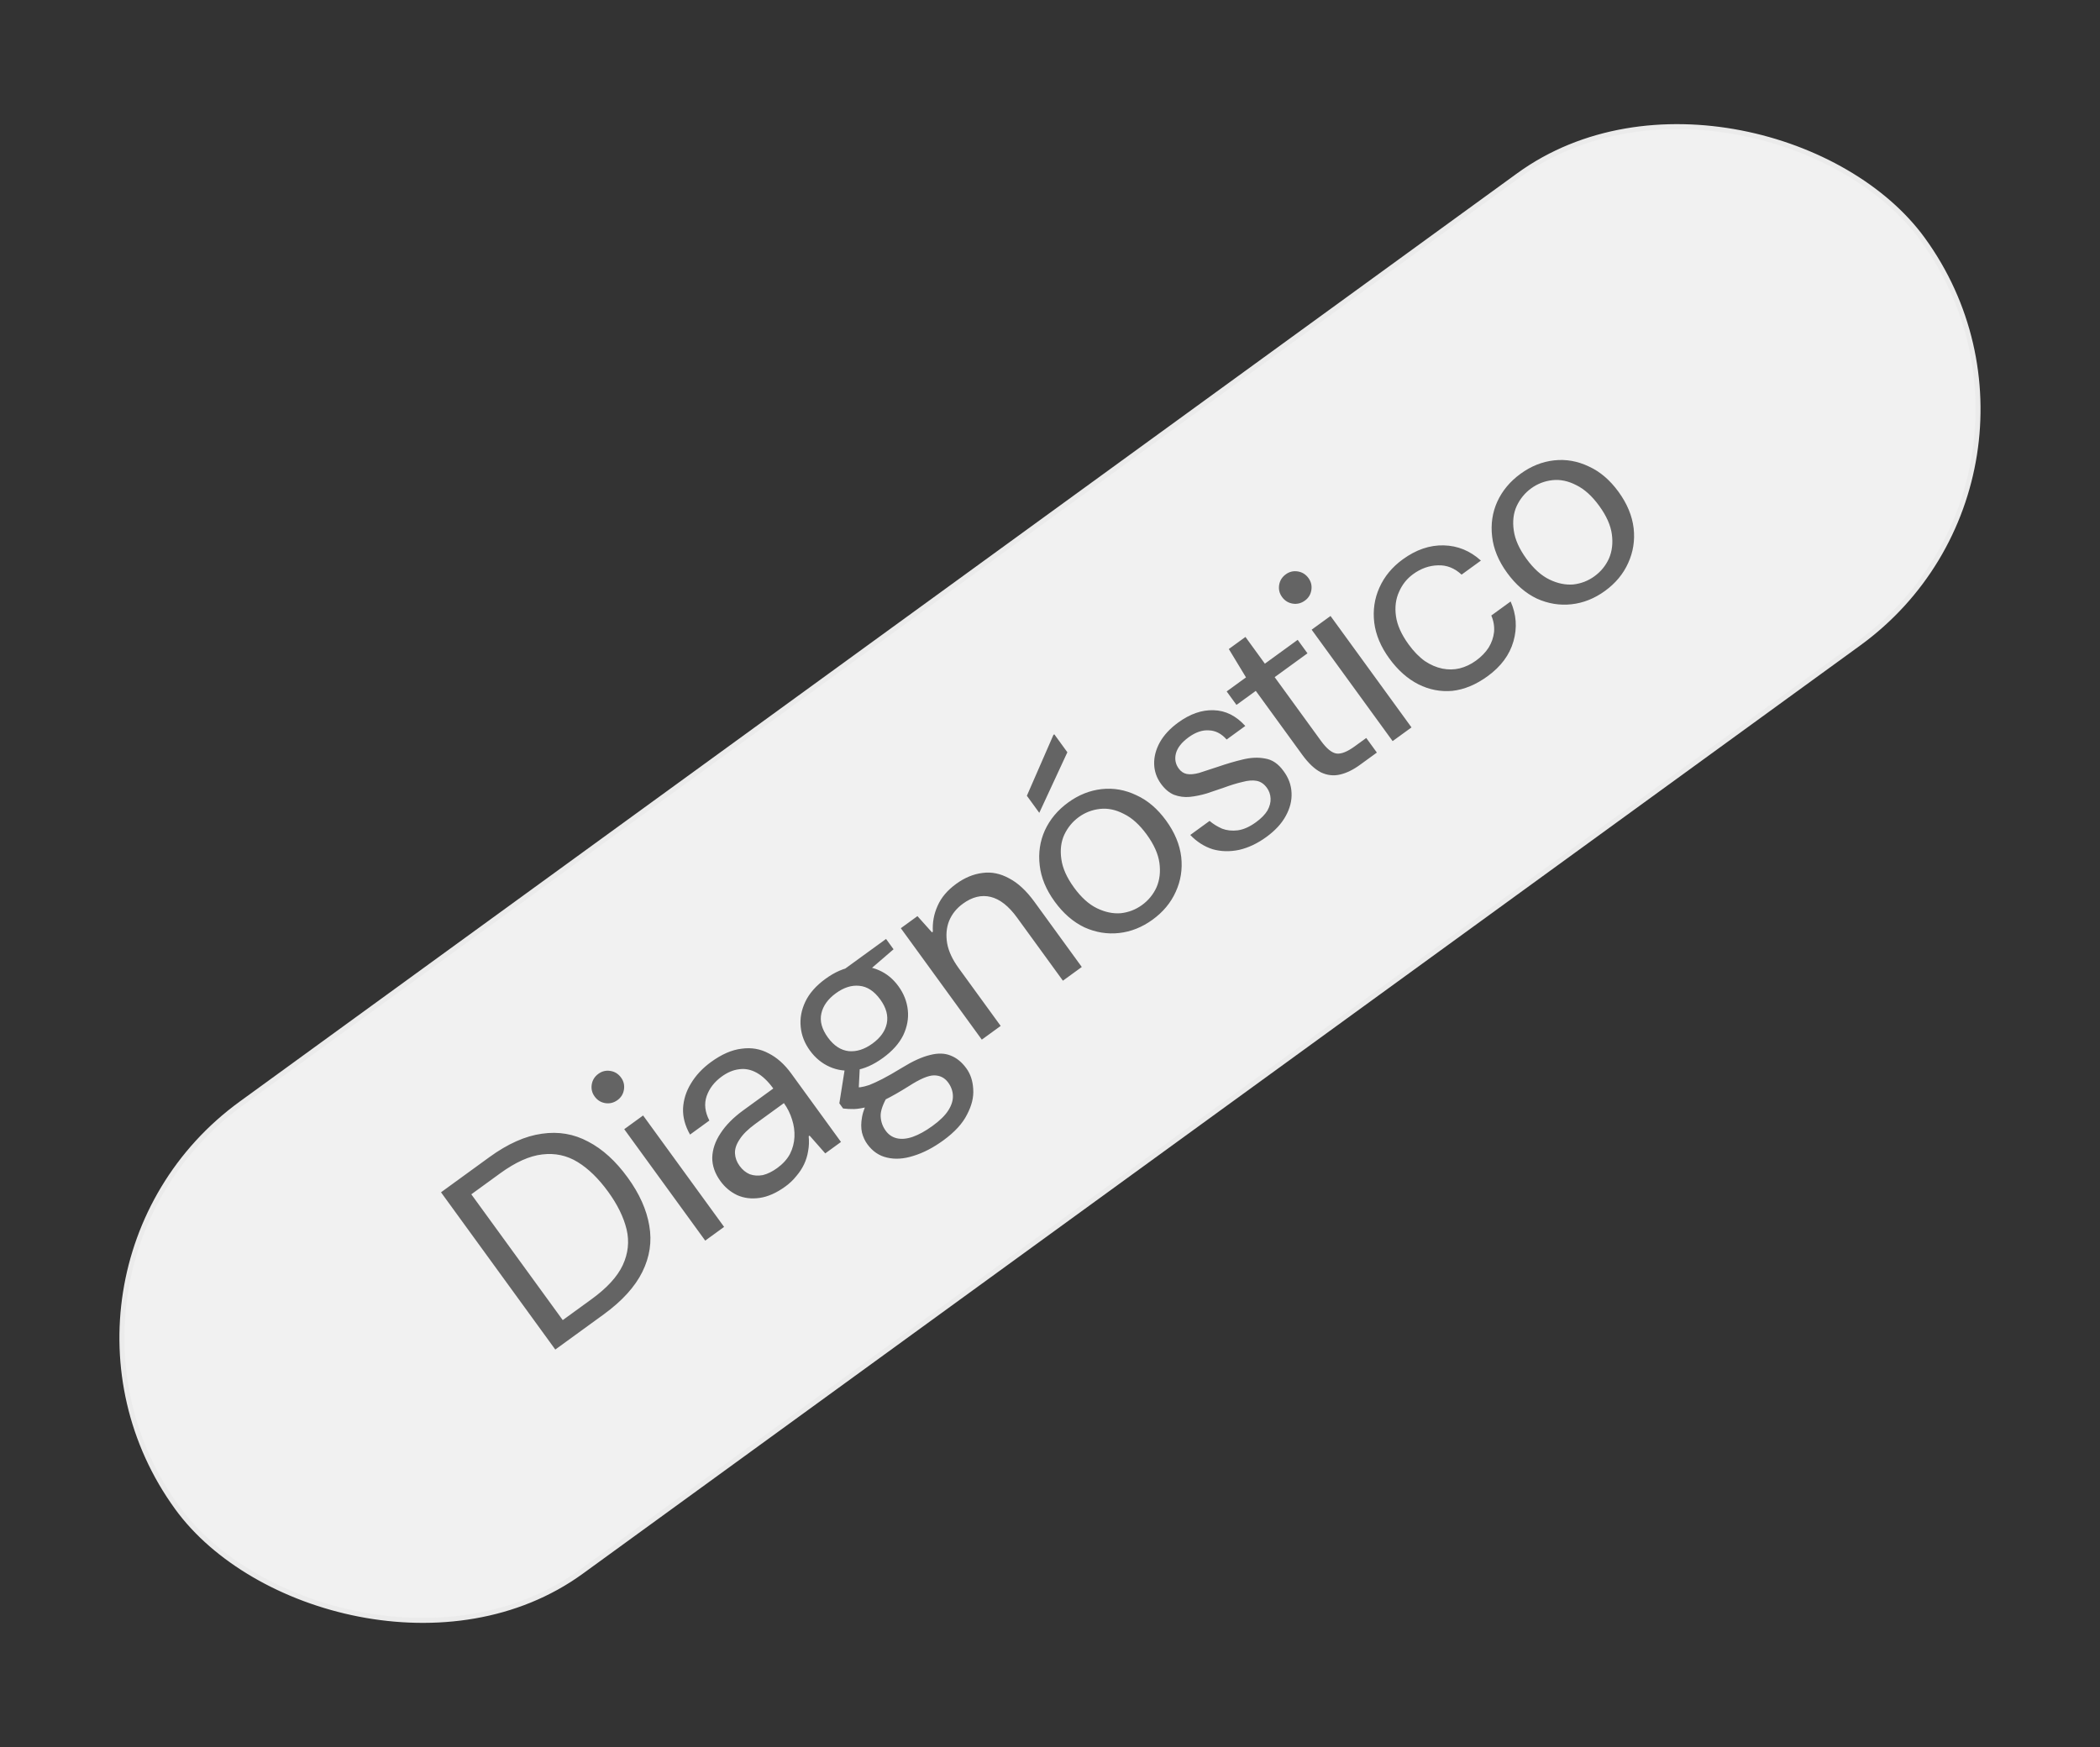
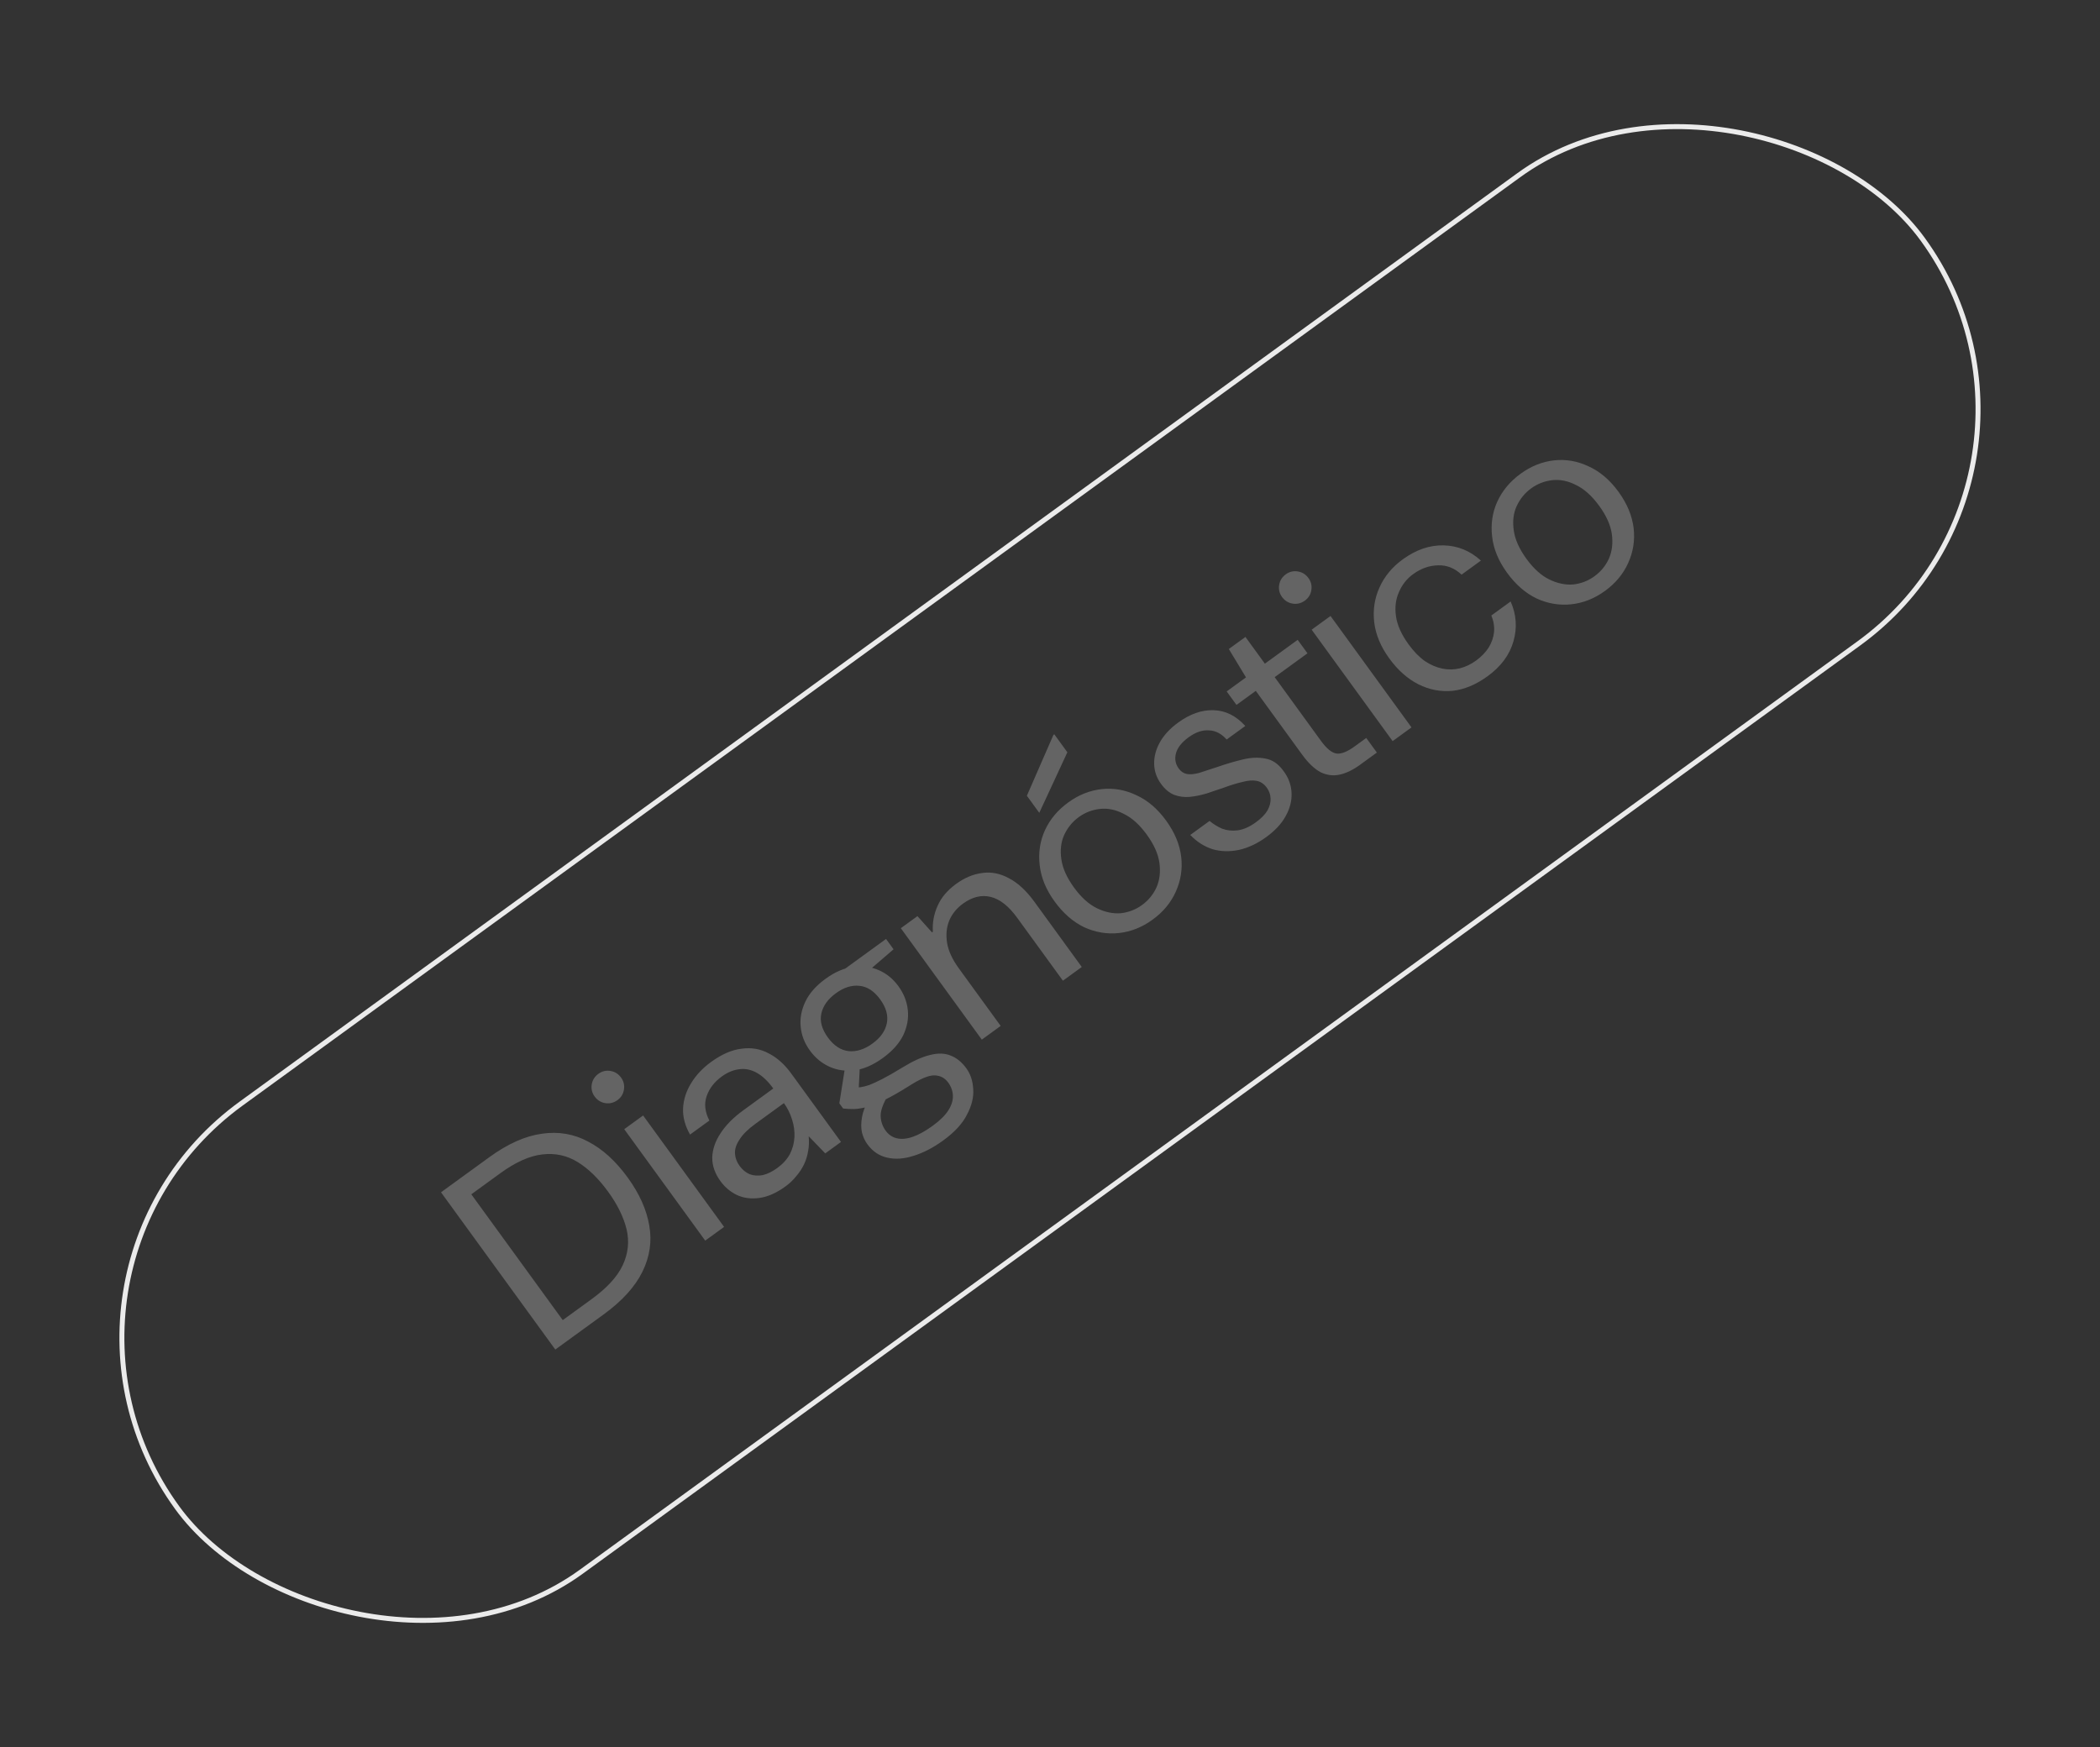
<svg xmlns="http://www.w3.org/2000/svg" width="423" height="352" viewBox="0 0 423 352" fill="none">
  <rect x="0" y="0" width="423" height="352" fill="#333333" stroke="none" />
-   <rect x="1.43" y="256.581" width="434.644" height="116.567" rx="58.283" transform="rotate(-36.007 1.43 256.581)" fill="#F1F1F1" />
  <rect x="1.43" y="256.581" width="434.644" height="116.567" rx="58.283" transform="rotate(-36.007 1.43 256.581)" stroke="#EBEBEB" />
-   <path d="M111.853 271.869L88.831 240.19L98.561 233.119C102.272 230.422 105.806 228.845 109.163 228.388C112.497 227.901 115.604 228.433 118.482 229.983C121.369 231.482 124.018 233.89 126.43 237.209C128.798 240.467 130.249 243.701 130.783 246.909C131.346 250.096 130.882 253.2 129.389 256.221C127.896 259.242 125.294 262.101 121.583 264.798L111.853 271.869ZM113.353 265.938L119.191 261.696C122.268 259.459 124.35 257.186 125.437 254.874C126.532 252.511 126.792 250.109 126.217 247.669C125.62 245.198 124.379 242.665 122.493 240.07C120.564 237.415 118.516 235.422 116.35 234.092C114.184 232.761 111.809 232.252 109.223 232.563C106.667 232.853 103.85 234.116 100.773 236.352L94.935 240.595L113.353 265.938ZM142.051 249.923L125.739 227.476L129.54 224.714L145.853 247.161L142.051 249.923ZM124.383 221.615C123.629 222.163 122.809 222.367 121.924 222.227C121.038 222.086 120.321 221.639 119.773 220.885C119.247 220.161 119.054 219.356 119.194 218.47C119.334 217.585 119.781 216.868 120.536 216.32C121.26 215.793 122.064 215.6 122.95 215.741C123.836 215.881 124.553 216.328 125.101 217.082C125.627 217.806 125.82 218.611 125.68 219.497C125.54 220.383 125.108 221.088 124.383 221.615ZM158.207 239.012C156.427 240.306 154.703 241.075 153.036 241.318C151.369 241.561 149.85 241.374 148.479 240.757C147.138 240.118 146.019 239.179 145.12 237.942C144.001 236.404 143.451 234.821 143.468 233.195C143.515 231.547 144.066 229.926 145.119 228.33C146.181 226.682 147.707 225.135 149.699 223.688L155.763 219.281C154.689 217.803 153.574 216.745 152.42 216.109C151.266 215.472 150.102 215.234 148.928 215.396C147.733 215.527 146.547 216.02 145.37 216.875C143.892 217.95 142.883 219.258 142.345 220.802C141.807 222.346 141.988 223.99 142.887 225.734L138.995 228.562C137.992 226.802 137.522 225.045 137.586 223.293C137.68 221.519 138.212 219.841 139.183 218.259C140.163 216.625 141.512 215.183 143.232 213.934C145.374 212.377 147.424 211.486 149.382 211.262C151.348 210.986 153.168 211.301 154.84 212.206C156.521 213.059 158.03 214.406 159.367 216.247L169.398 230.05L166.23 232.352L163.073 228.768L162.892 228.9C162.995 229.931 162.958 230.926 162.779 231.886C162.631 232.824 162.357 233.715 161.956 234.559C161.555 235.404 161.028 236.201 160.376 236.953C159.775 237.712 159.052 238.398 158.207 239.012ZM156.551 235.306C157.697 234.473 158.555 233.527 159.123 232.469C159.669 231.38 159.969 230.24 160.025 229.047C160.08 227.854 159.919 226.681 159.541 225.526C159.171 224.319 158.624 223.218 157.901 222.223L152.153 226.399C150.675 227.474 149.615 228.521 148.973 229.541C148.309 230.53 148 231.469 148.046 232.358C148.092 233.246 148.401 234.083 148.971 234.867C149.541 235.652 150.226 236.214 151.027 236.554C151.835 236.843 152.707 236.9 153.642 236.728C154.586 236.503 155.555 236.029 156.551 235.306ZM189.994 229.744C187.972 231.213 185.98 232.246 184.016 232.843C182.075 233.47 180.294 233.589 178.673 233.199C177.075 232.839 175.749 231.935 174.697 230.487C174.214 229.823 173.857 229.046 173.624 228.154C173.421 227.241 173.426 226.201 173.637 225.033C173.857 223.812 174.397 222.429 175.255 220.883L178.908 220.58C177.852 222.362 177.345 223.79 177.389 224.865C177.432 225.94 177.772 226.915 178.408 227.79C178.978 228.575 179.712 229.078 180.612 229.3C181.563 229.531 182.646 229.435 183.861 229.014C185.076 228.592 186.408 227.855 187.856 226.802C189.334 225.728 190.394 224.681 191.036 223.661C191.678 222.641 191.98 221.661 191.942 220.72C191.904 219.78 191.589 218.902 190.997 218.088C190.296 217.122 189.344 216.638 188.143 216.635C186.994 216.64 185.305 217.36 183.075 218.796C181.207 219.969 179.593 220.889 178.233 221.555C176.903 222.198 175.747 222.67 174.765 222.968C173.762 223.237 172.857 223.387 172.05 223.42C171.274 223.43 170.533 223.393 169.825 223.308L169.069 222.267L170.268 214.687L173.23 214.194L172.894 220.87L172.093 219.101C172.496 219.085 172.914 219.057 173.348 219.019C173.811 218.959 174.395 218.811 175.1 218.576C175.783 218.31 176.647 217.913 177.692 217.384C178.767 216.833 180.102 216.07 181.699 215.094C183.83 213.776 185.7 212.924 187.31 212.538C188.898 212.122 190.281 212.154 191.46 212.634C192.669 213.092 193.734 213.955 194.655 215.222C195.488 216.369 195.948 217.763 196.035 219.406C196.153 221.026 195.735 222.736 194.783 224.534C193.883 226.341 192.287 228.078 189.994 229.744ZM177.845 213.123C175.945 214.504 174.078 215.33 172.247 215.601C170.393 215.841 168.68 215.61 167.109 214.908C165.539 214.205 164.216 213.115 163.142 211.637C162.067 210.158 161.449 208.579 161.288 206.898C161.105 205.186 161.414 203.486 162.215 201.798C163.017 200.109 164.368 198.574 166.269 197.192C168.169 195.811 170.047 195 171.9 194.76C173.754 194.519 175.466 194.75 177.037 195.452C178.586 196.125 179.898 197.2 180.972 198.678C182.047 200.157 182.675 201.752 182.859 203.463C183.042 205.174 182.733 206.874 181.931 208.563C181.108 210.221 179.746 211.741 177.845 213.123ZM175.74 210.226C177.34 209.064 178.3 207.721 178.621 206.196C178.951 204.62 178.513 203.002 177.307 201.342C176.079 199.653 174.675 198.737 173.096 198.593C171.547 198.428 169.972 198.927 168.373 200.089C166.774 201.251 165.799 202.605 165.448 204.152C165.096 205.698 165.534 207.316 166.762 209.005C167.968 210.665 169.372 211.581 170.973 211.755C172.552 211.898 174.141 211.388 175.74 210.226ZM172.29 197.865L169.152 195.927L178.475 189.152L179.988 191.233L172.29 197.865ZM197.764 209.436L181.451 186.989L184.8 184.555L187.727 187.822L187.908 187.69C187.794 185.883 188.107 184.157 188.848 182.512C189.567 180.837 190.817 179.353 192.597 178.059C194.316 176.809 196.088 176.075 197.912 175.857C199.713 175.608 201.498 175.97 203.266 176.944C205.043 177.866 206.742 179.444 208.365 181.676L217.903 194.8L214.101 197.563L204.859 184.846C203.171 182.523 201.402 181.135 199.551 180.682C197.7 180.229 195.84 180.682 193.969 182.041C192.672 182.984 191.74 184.145 191.175 185.524C190.64 186.881 190.509 188.382 190.783 190.028C191.064 191.621 191.841 193.293 193.113 195.042L201.565 206.673L197.764 209.436ZM232.17 185.262C230.058 186.797 227.806 187.696 225.415 187.958C223.024 188.22 220.695 187.838 218.427 186.812C216.168 185.734 214.173 184.003 212.44 181.619C210.708 179.236 209.704 176.807 209.428 174.334C209.13 171.83 209.475 169.482 210.463 167.288C211.481 165.073 213.046 163.198 215.158 161.663C217.27 160.128 219.522 159.23 221.913 158.967C224.304 158.705 226.629 159.113 228.888 160.192C231.156 161.218 233.155 162.923 234.887 165.306C236.62 167.69 237.635 170.133 237.933 172.637C238.209 175.11 237.838 177.455 236.82 179.67C235.832 181.863 234.282 183.727 232.17 185.262ZM230.032 182.321C231.329 181.378 232.306 180.184 232.962 178.739C233.596 177.264 233.788 175.626 233.539 173.824C233.29 172.022 232.442 170.126 230.995 168.135C229.548 166.143 228.006 164.751 226.37 163.958C224.741 163.113 223.139 162.779 221.562 162.957C219.985 163.135 218.563 163.684 217.296 164.605C216.029 165.526 215.052 166.72 214.366 168.186C213.71 169.631 213.518 171.27 213.788 173.101C214.037 174.903 214.885 176.799 216.332 178.791C217.78 180.782 219.321 182.174 220.958 182.967C222.595 183.76 224.198 184.094 225.766 183.968C227.343 183.791 228.765 183.241 230.032 182.321ZM209.341 163.747L206.842 160.307L212.185 148.056L212.366 147.924L214.997 151.545L209.341 163.747ZM255.065 168.624C253.285 169.917 251.466 170.778 249.61 171.205C247.731 171.602 245.949 171.56 244.263 171.08C242.585 170.547 241.081 169.588 239.752 168.203L243.644 165.375C244.373 165.997 245.212 166.517 246.16 166.934C247.117 167.299 248.167 167.412 249.311 167.273C250.485 167.111 251.705 166.57 252.972 165.649C254.058 164.86 254.839 164.062 255.313 163.256C255.766 162.42 255.972 161.625 255.931 160.871C255.899 160.065 255.652 159.345 255.192 158.711C254.622 157.927 253.935 157.458 253.131 157.304C252.328 157.15 251.368 157.225 250.252 157.529C249.144 157.781 247.881 158.168 246.464 158.692C245.361 159.078 244.233 159.46 243.078 159.838C241.902 160.186 240.757 160.419 239.643 160.536C238.56 160.632 237.514 160.493 236.505 160.12C235.526 159.724 234.642 158.984 233.853 157.897C232.976 156.691 232.519 155.363 232.481 153.915C232.443 152.468 232.819 151.019 233.609 149.568C234.43 148.096 235.67 146.757 237.329 145.551C239.712 143.819 242.086 142.993 244.45 143.074C246.843 143.132 248.972 144.19 250.836 146.247L247.08 148.977C246.038 147.797 244.854 147.183 243.527 147.133C242.208 147.031 240.84 147.495 239.421 148.526C238.034 149.534 237.182 150.614 236.866 151.766C236.58 152.896 236.767 153.913 237.424 154.818C237.863 155.421 238.406 155.788 239.053 155.917C239.7 156.046 240.525 155.976 241.529 155.708C242.541 155.387 243.808 154.974 245.33 154.467C247.025 153.881 248.677 153.395 250.287 153.009C251.927 152.601 253.446 152.534 254.844 152.809C256.251 153.031 257.469 153.852 258.5 155.27C259.539 156.636 260.091 158.125 260.156 159.737C260.229 161.298 259.837 162.851 258.978 164.397C258.149 165.921 256.845 167.33 255.065 168.624ZM273.9 154.106C272.543 155.092 271.212 155.736 269.91 156.037C268.607 156.339 267.323 156.189 266.056 155.588C264.798 154.935 263.544 153.748 262.294 152.029L252.953 139.176L249.061 142.004L247.088 139.289L250.98 136.46L247.519 130.746L250.868 128.312L254.782 133.698L261.389 128.896L263.362 131.611L256.755 136.413L266.095 149.266C267.235 150.835 268.289 151.682 269.257 151.809C270.203 151.905 271.4 151.427 272.849 150.375L275.202 148.665L277.34 151.606L273.9 154.106ZM280.515 149.298L264.203 126.851L268.004 124.089L284.317 146.536L280.515 149.298ZM262.847 120.99C262.093 121.538 261.273 121.742 260.388 121.602C259.502 121.461 258.785 121.014 258.237 120.26C257.711 119.536 257.518 118.731 257.658 117.845C257.798 116.96 258.245 116.243 258.999 115.695C259.724 115.168 260.528 114.975 261.414 115.116C262.3 115.256 263.017 115.703 263.565 116.457C264.091 117.181 264.284 117.986 264.144 118.872C264.004 119.758 263.572 120.463 262.847 120.99ZM299.658 136.217C297.305 137.927 294.933 138.913 292.541 139.176C290.158 139.386 287.879 138.945 285.702 137.853C283.503 136.731 281.548 134.993 279.838 132.639C278.128 130.286 277.12 127.884 276.814 125.432C276.516 122.929 276.861 120.58 277.849 118.387C278.845 116.141 280.414 114.24 282.556 112.684C285.241 110.732 287.993 109.793 290.812 109.865C293.631 109.937 296.126 110.96 298.297 112.932L294.405 115.76C292.985 114.441 291.402 113.817 289.655 113.887C287.886 113.928 286.217 114.518 284.648 115.658C283.381 116.579 282.431 117.777 281.797 119.252C281.141 120.697 280.937 122.32 281.186 124.122C281.435 125.923 282.283 127.82 283.73 129.811C284.761 131.229 285.852 132.35 287.003 133.173C288.163 133.944 289.338 134.45 290.528 134.692C291.717 134.933 292.882 134.917 294.02 134.644C295.188 134.348 296.285 133.827 297.311 133.082C298.367 132.314 299.211 131.447 299.845 130.479C300.457 129.481 300.824 128.431 300.945 127.329C301.044 126.196 300.859 125.086 300.39 123.997L304.282 121.169C305.444 123.782 305.635 126.456 304.855 129.189C304.076 131.923 302.343 134.265 299.658 136.217ZM323.3 119.035C321.188 120.57 318.937 121.469 316.546 121.731C314.155 121.993 311.825 121.611 309.558 120.585C307.299 119.507 305.303 117.776 303.571 115.392C301.839 113.009 300.835 110.58 300.559 108.107C300.261 105.603 300.606 103.255 301.594 101.061C302.612 98.846 304.177 96.971 306.289 95.436C308.401 93.902 310.652 93.003 313.044 92.741C315.435 92.478 317.76 92.886 320.019 93.965C322.286 94.991 324.286 96.696 326.018 99.079C327.75 101.463 328.765 103.907 329.063 106.41C329.339 108.884 328.968 111.228 327.95 113.443C326.962 115.636 325.412 117.501 323.3 119.035ZM321.163 116.094C322.46 115.151 323.437 113.957 324.092 112.512C324.726 111.037 324.919 109.399 324.67 107.597C324.421 105.796 323.573 103.899 322.126 101.908C320.679 99.917 319.137 98.525 317.5 97.731C315.872 96.886 314.269 96.553 312.693 96.73C311.116 96.908 309.694 97.457 308.427 98.378C307.159 99.299 306.183 100.493 305.497 101.96C304.841 103.404 304.648 105.043 304.919 106.874C305.168 108.676 306.016 110.573 307.463 112.564C308.91 114.555 310.452 115.947 312.089 116.74C313.726 117.533 315.328 117.867 316.897 117.741C318.474 117.564 319.896 117.015 321.163 116.094Z" fill="#646464" />
+   <path d="M111.853 271.869L88.831 240.19L98.561 233.119C102.272 230.422 105.806 228.845 109.163 228.388C112.497 227.901 115.604 228.433 118.482 229.983C121.369 231.482 124.018 233.89 126.43 237.209C128.798 240.467 130.249 243.701 130.783 246.909C131.346 250.096 130.882 253.2 129.389 256.221C127.896 259.242 125.294 262.101 121.583 264.798L111.853 271.869ZM113.353 265.938L119.191 261.696C122.268 259.459 124.35 257.186 125.437 254.874C126.532 252.511 126.792 250.109 126.217 247.669C125.62 245.198 124.379 242.665 122.493 240.07C120.564 237.415 118.516 235.422 116.35 234.092C114.184 232.761 111.809 232.252 109.223 232.563C106.667 232.853 103.85 234.116 100.773 236.352L94.935 240.595L113.353 265.938ZM142.051 249.923L125.739 227.476L129.54 224.714L145.853 247.161L142.051 249.923ZM124.383 221.615C123.629 222.163 122.809 222.367 121.924 222.227C121.038 222.086 120.321 221.639 119.773 220.885C119.247 220.161 119.054 219.356 119.194 218.47C119.334 217.585 119.781 216.868 120.536 216.32C121.26 215.793 122.064 215.6 122.95 215.741C123.836 215.881 124.553 216.328 125.101 217.082C125.627 217.806 125.82 218.611 125.68 219.497C125.54 220.383 125.108 221.088 124.383 221.615ZM158.207 239.012C156.427 240.306 154.703 241.075 153.036 241.318C151.369 241.561 149.85 241.374 148.479 240.757C147.138 240.118 146.019 239.179 145.12 237.942C144.001 236.404 143.451 234.821 143.468 233.195C143.515 231.547 144.066 229.926 145.119 228.33C146.181 226.682 147.707 225.135 149.699 223.688L155.763 219.281C154.689 217.803 153.574 216.745 152.42 216.109C151.266 215.472 150.102 215.234 148.928 215.396C147.733 215.527 146.547 216.02 145.37 216.875C143.892 217.95 142.883 219.258 142.345 220.802C141.807 222.346 141.988 223.99 142.887 225.734L138.995 228.562C137.992 226.802 137.522 225.045 137.586 223.293C137.68 221.519 138.212 219.841 139.183 218.259C140.163 216.625 141.512 215.183 143.232 213.934C145.374 212.377 147.424 211.486 149.382 211.262C151.348 210.986 153.168 211.301 154.84 212.206C156.521 213.059 158.03 214.406 159.367 216.247L169.398 230.05L166.23 232.352L162.892 228.9C162.995 229.931 162.958 230.926 162.779 231.886C162.631 232.824 162.357 233.715 161.956 234.559C161.555 235.404 161.028 236.201 160.376 236.953C159.775 237.712 159.052 238.398 158.207 239.012ZM156.551 235.306C157.697 234.473 158.555 233.527 159.123 232.469C159.669 231.38 159.969 230.24 160.025 229.047C160.08 227.854 159.919 226.681 159.541 225.526C159.171 224.319 158.624 223.218 157.901 222.223L152.153 226.399C150.675 227.474 149.615 228.521 148.973 229.541C148.309 230.53 148 231.469 148.046 232.358C148.092 233.246 148.401 234.083 148.971 234.867C149.541 235.652 150.226 236.214 151.027 236.554C151.835 236.843 152.707 236.9 153.642 236.728C154.586 236.503 155.555 236.029 156.551 235.306ZM189.994 229.744C187.972 231.213 185.98 232.246 184.016 232.843C182.075 233.47 180.294 233.589 178.673 233.199C177.075 232.839 175.749 231.935 174.697 230.487C174.214 229.823 173.857 229.046 173.624 228.154C173.421 227.241 173.426 226.201 173.637 225.033C173.857 223.812 174.397 222.429 175.255 220.883L178.908 220.58C177.852 222.362 177.345 223.79 177.389 224.865C177.432 225.94 177.772 226.915 178.408 227.79C178.978 228.575 179.712 229.078 180.612 229.3C181.563 229.531 182.646 229.435 183.861 229.014C185.076 228.592 186.408 227.855 187.856 226.802C189.334 225.728 190.394 224.681 191.036 223.661C191.678 222.641 191.98 221.661 191.942 220.72C191.904 219.78 191.589 218.902 190.997 218.088C190.296 217.122 189.344 216.638 188.143 216.635C186.994 216.64 185.305 217.36 183.075 218.796C181.207 219.969 179.593 220.889 178.233 221.555C176.903 222.198 175.747 222.67 174.765 222.968C173.762 223.237 172.857 223.387 172.05 223.42C171.274 223.43 170.533 223.393 169.825 223.308L169.069 222.267L170.268 214.687L173.23 214.194L172.894 220.87L172.093 219.101C172.496 219.085 172.914 219.057 173.348 219.019C173.811 218.959 174.395 218.811 175.1 218.576C175.783 218.31 176.647 217.913 177.692 217.384C178.767 216.833 180.102 216.07 181.699 215.094C183.83 213.776 185.7 212.924 187.31 212.538C188.898 212.122 190.281 212.154 191.46 212.634C192.669 213.092 193.734 213.955 194.655 215.222C195.488 216.369 195.948 217.763 196.035 219.406C196.153 221.026 195.735 222.736 194.783 224.534C193.883 226.341 192.287 228.078 189.994 229.744ZM177.845 213.123C175.945 214.504 174.078 215.33 172.247 215.601C170.393 215.841 168.68 215.61 167.109 214.908C165.539 214.205 164.216 213.115 163.142 211.637C162.067 210.158 161.449 208.579 161.288 206.898C161.105 205.186 161.414 203.486 162.215 201.798C163.017 200.109 164.368 198.574 166.269 197.192C168.169 195.811 170.047 195 171.9 194.76C173.754 194.519 175.466 194.75 177.037 195.452C178.586 196.125 179.898 197.2 180.972 198.678C182.047 200.157 182.675 201.752 182.859 203.463C183.042 205.174 182.733 206.874 181.931 208.563C181.108 210.221 179.746 211.741 177.845 213.123ZM175.74 210.226C177.34 209.064 178.3 207.721 178.621 206.196C178.951 204.62 178.513 203.002 177.307 201.342C176.079 199.653 174.675 198.737 173.096 198.593C171.547 198.428 169.972 198.927 168.373 200.089C166.774 201.251 165.799 202.605 165.448 204.152C165.096 205.698 165.534 207.316 166.762 209.005C167.968 210.665 169.372 211.581 170.973 211.755C172.552 211.898 174.141 211.388 175.74 210.226ZM172.29 197.865L169.152 195.927L178.475 189.152L179.988 191.233L172.29 197.865ZM197.764 209.436L181.451 186.989L184.8 184.555L187.727 187.822L187.908 187.69C187.794 185.883 188.107 184.157 188.848 182.512C189.567 180.837 190.817 179.353 192.597 178.059C194.316 176.809 196.088 176.075 197.912 175.857C199.713 175.608 201.498 175.97 203.266 176.944C205.043 177.866 206.742 179.444 208.365 181.676L217.903 194.8L214.101 197.563L204.859 184.846C203.171 182.523 201.402 181.135 199.551 180.682C197.7 180.229 195.84 180.682 193.969 182.041C192.672 182.984 191.74 184.145 191.175 185.524C190.64 186.881 190.509 188.382 190.783 190.028C191.064 191.621 191.841 193.293 193.113 195.042L201.565 206.673L197.764 209.436ZM232.17 185.262C230.058 186.797 227.806 187.696 225.415 187.958C223.024 188.22 220.695 187.838 218.427 186.812C216.168 185.734 214.173 184.003 212.44 181.619C210.708 179.236 209.704 176.807 209.428 174.334C209.13 171.83 209.475 169.482 210.463 167.288C211.481 165.073 213.046 163.198 215.158 161.663C217.27 160.128 219.522 159.23 221.913 158.967C224.304 158.705 226.629 159.113 228.888 160.192C231.156 161.218 233.155 162.923 234.887 165.306C236.62 167.69 237.635 170.133 237.933 172.637C238.209 175.11 237.838 177.455 236.82 179.67C235.832 181.863 234.282 183.727 232.17 185.262ZM230.032 182.321C231.329 181.378 232.306 180.184 232.962 178.739C233.596 177.264 233.788 175.626 233.539 173.824C233.29 172.022 232.442 170.126 230.995 168.135C229.548 166.143 228.006 164.751 226.37 163.958C224.741 163.113 223.139 162.779 221.562 162.957C219.985 163.135 218.563 163.684 217.296 164.605C216.029 165.526 215.052 166.72 214.366 168.186C213.71 169.631 213.518 171.27 213.788 173.101C214.037 174.903 214.885 176.799 216.332 178.791C217.78 180.782 219.321 182.174 220.958 182.967C222.595 183.76 224.198 184.094 225.766 183.968C227.343 183.791 228.765 183.241 230.032 182.321ZM209.341 163.747L206.842 160.307L212.185 148.056L212.366 147.924L214.997 151.545L209.341 163.747ZM255.065 168.624C253.285 169.917 251.466 170.778 249.61 171.205C247.731 171.602 245.949 171.56 244.263 171.08C242.585 170.547 241.081 169.588 239.752 168.203L243.644 165.375C244.373 165.997 245.212 166.517 246.16 166.934C247.117 167.299 248.167 167.412 249.311 167.273C250.485 167.111 251.705 166.57 252.972 165.649C254.058 164.86 254.839 164.062 255.313 163.256C255.766 162.42 255.972 161.625 255.931 160.871C255.899 160.065 255.652 159.345 255.192 158.711C254.622 157.927 253.935 157.458 253.131 157.304C252.328 157.15 251.368 157.225 250.252 157.529C249.144 157.781 247.881 158.168 246.464 158.692C245.361 159.078 244.233 159.46 243.078 159.838C241.902 160.186 240.757 160.419 239.643 160.536C238.56 160.632 237.514 160.493 236.505 160.12C235.526 159.724 234.642 158.984 233.853 157.897C232.976 156.691 232.519 155.363 232.481 153.915C232.443 152.468 232.819 151.019 233.609 149.568C234.43 148.096 235.67 146.757 237.329 145.551C239.712 143.819 242.086 142.993 244.45 143.074C246.843 143.132 248.972 144.19 250.836 146.247L247.08 148.977C246.038 147.797 244.854 147.183 243.527 147.133C242.208 147.031 240.84 147.495 239.421 148.526C238.034 149.534 237.182 150.614 236.866 151.766C236.58 152.896 236.767 153.913 237.424 154.818C237.863 155.421 238.406 155.788 239.053 155.917C239.7 156.046 240.525 155.976 241.529 155.708C242.541 155.387 243.808 154.974 245.33 154.467C247.025 153.881 248.677 153.395 250.287 153.009C251.927 152.601 253.446 152.534 254.844 152.809C256.251 153.031 257.469 153.852 258.5 155.27C259.539 156.636 260.091 158.125 260.156 159.737C260.229 161.298 259.837 162.851 258.978 164.397C258.149 165.921 256.845 167.33 255.065 168.624ZM273.9 154.106C272.543 155.092 271.212 155.736 269.91 156.037C268.607 156.339 267.323 156.189 266.056 155.588C264.798 154.935 263.544 153.748 262.294 152.029L252.953 139.176L249.061 142.004L247.088 139.289L250.98 136.46L247.519 130.746L250.868 128.312L254.782 133.698L261.389 128.896L263.362 131.611L256.755 136.413L266.095 149.266C267.235 150.835 268.289 151.682 269.257 151.809C270.203 151.905 271.4 151.427 272.849 150.375L275.202 148.665L277.34 151.606L273.9 154.106ZM280.515 149.298L264.203 126.851L268.004 124.089L284.317 146.536L280.515 149.298ZM262.847 120.99C262.093 121.538 261.273 121.742 260.388 121.602C259.502 121.461 258.785 121.014 258.237 120.26C257.711 119.536 257.518 118.731 257.658 117.845C257.798 116.96 258.245 116.243 258.999 115.695C259.724 115.168 260.528 114.975 261.414 115.116C262.3 115.256 263.017 115.703 263.565 116.457C264.091 117.181 264.284 117.986 264.144 118.872C264.004 119.758 263.572 120.463 262.847 120.99ZM299.658 136.217C297.305 137.927 294.933 138.913 292.541 139.176C290.158 139.386 287.879 138.945 285.702 137.853C283.503 136.731 281.548 134.993 279.838 132.639C278.128 130.286 277.12 127.884 276.814 125.432C276.516 122.929 276.861 120.58 277.849 118.387C278.845 116.141 280.414 114.24 282.556 112.684C285.241 110.732 287.993 109.793 290.812 109.865C293.631 109.937 296.126 110.96 298.297 112.932L294.405 115.76C292.985 114.441 291.402 113.817 289.655 113.887C287.886 113.928 286.217 114.518 284.648 115.658C283.381 116.579 282.431 117.777 281.797 119.252C281.141 120.697 280.937 122.32 281.186 124.122C281.435 125.923 282.283 127.82 283.73 129.811C284.761 131.229 285.852 132.35 287.003 133.173C288.163 133.944 289.338 134.45 290.528 134.692C291.717 134.933 292.882 134.917 294.02 134.644C295.188 134.348 296.285 133.827 297.311 133.082C298.367 132.314 299.211 131.447 299.845 130.479C300.457 129.481 300.824 128.431 300.945 127.329C301.044 126.196 300.859 125.086 300.39 123.997L304.282 121.169C305.444 123.782 305.635 126.456 304.855 129.189C304.076 131.923 302.343 134.265 299.658 136.217ZM323.3 119.035C321.188 120.57 318.937 121.469 316.546 121.731C314.155 121.993 311.825 121.611 309.558 120.585C307.299 119.507 305.303 117.776 303.571 115.392C301.839 113.009 300.835 110.58 300.559 108.107C300.261 105.603 300.606 103.255 301.594 101.061C302.612 98.846 304.177 96.971 306.289 95.436C308.401 93.902 310.652 93.003 313.044 92.741C315.435 92.478 317.76 92.886 320.019 93.965C322.286 94.991 324.286 96.696 326.018 99.079C327.75 101.463 328.765 103.907 329.063 106.41C329.339 108.884 328.968 111.228 327.95 113.443C326.962 115.636 325.412 117.501 323.3 119.035ZM321.163 116.094C322.46 115.151 323.437 113.957 324.092 112.512C324.726 111.037 324.919 109.399 324.67 107.597C324.421 105.796 323.573 103.899 322.126 101.908C320.679 99.917 319.137 98.525 317.5 97.731C315.872 96.886 314.269 96.553 312.693 96.73C311.116 96.908 309.694 97.457 308.427 98.378C307.159 99.299 306.183 100.493 305.497 101.96C304.841 103.404 304.648 105.043 304.919 106.874C305.168 108.676 306.016 110.573 307.463 112.564C308.91 114.555 310.452 115.947 312.089 116.74C313.726 117.533 315.328 117.867 316.897 117.741C318.474 117.564 319.896 117.015 321.163 116.094Z" fill="#646464" />
</svg>